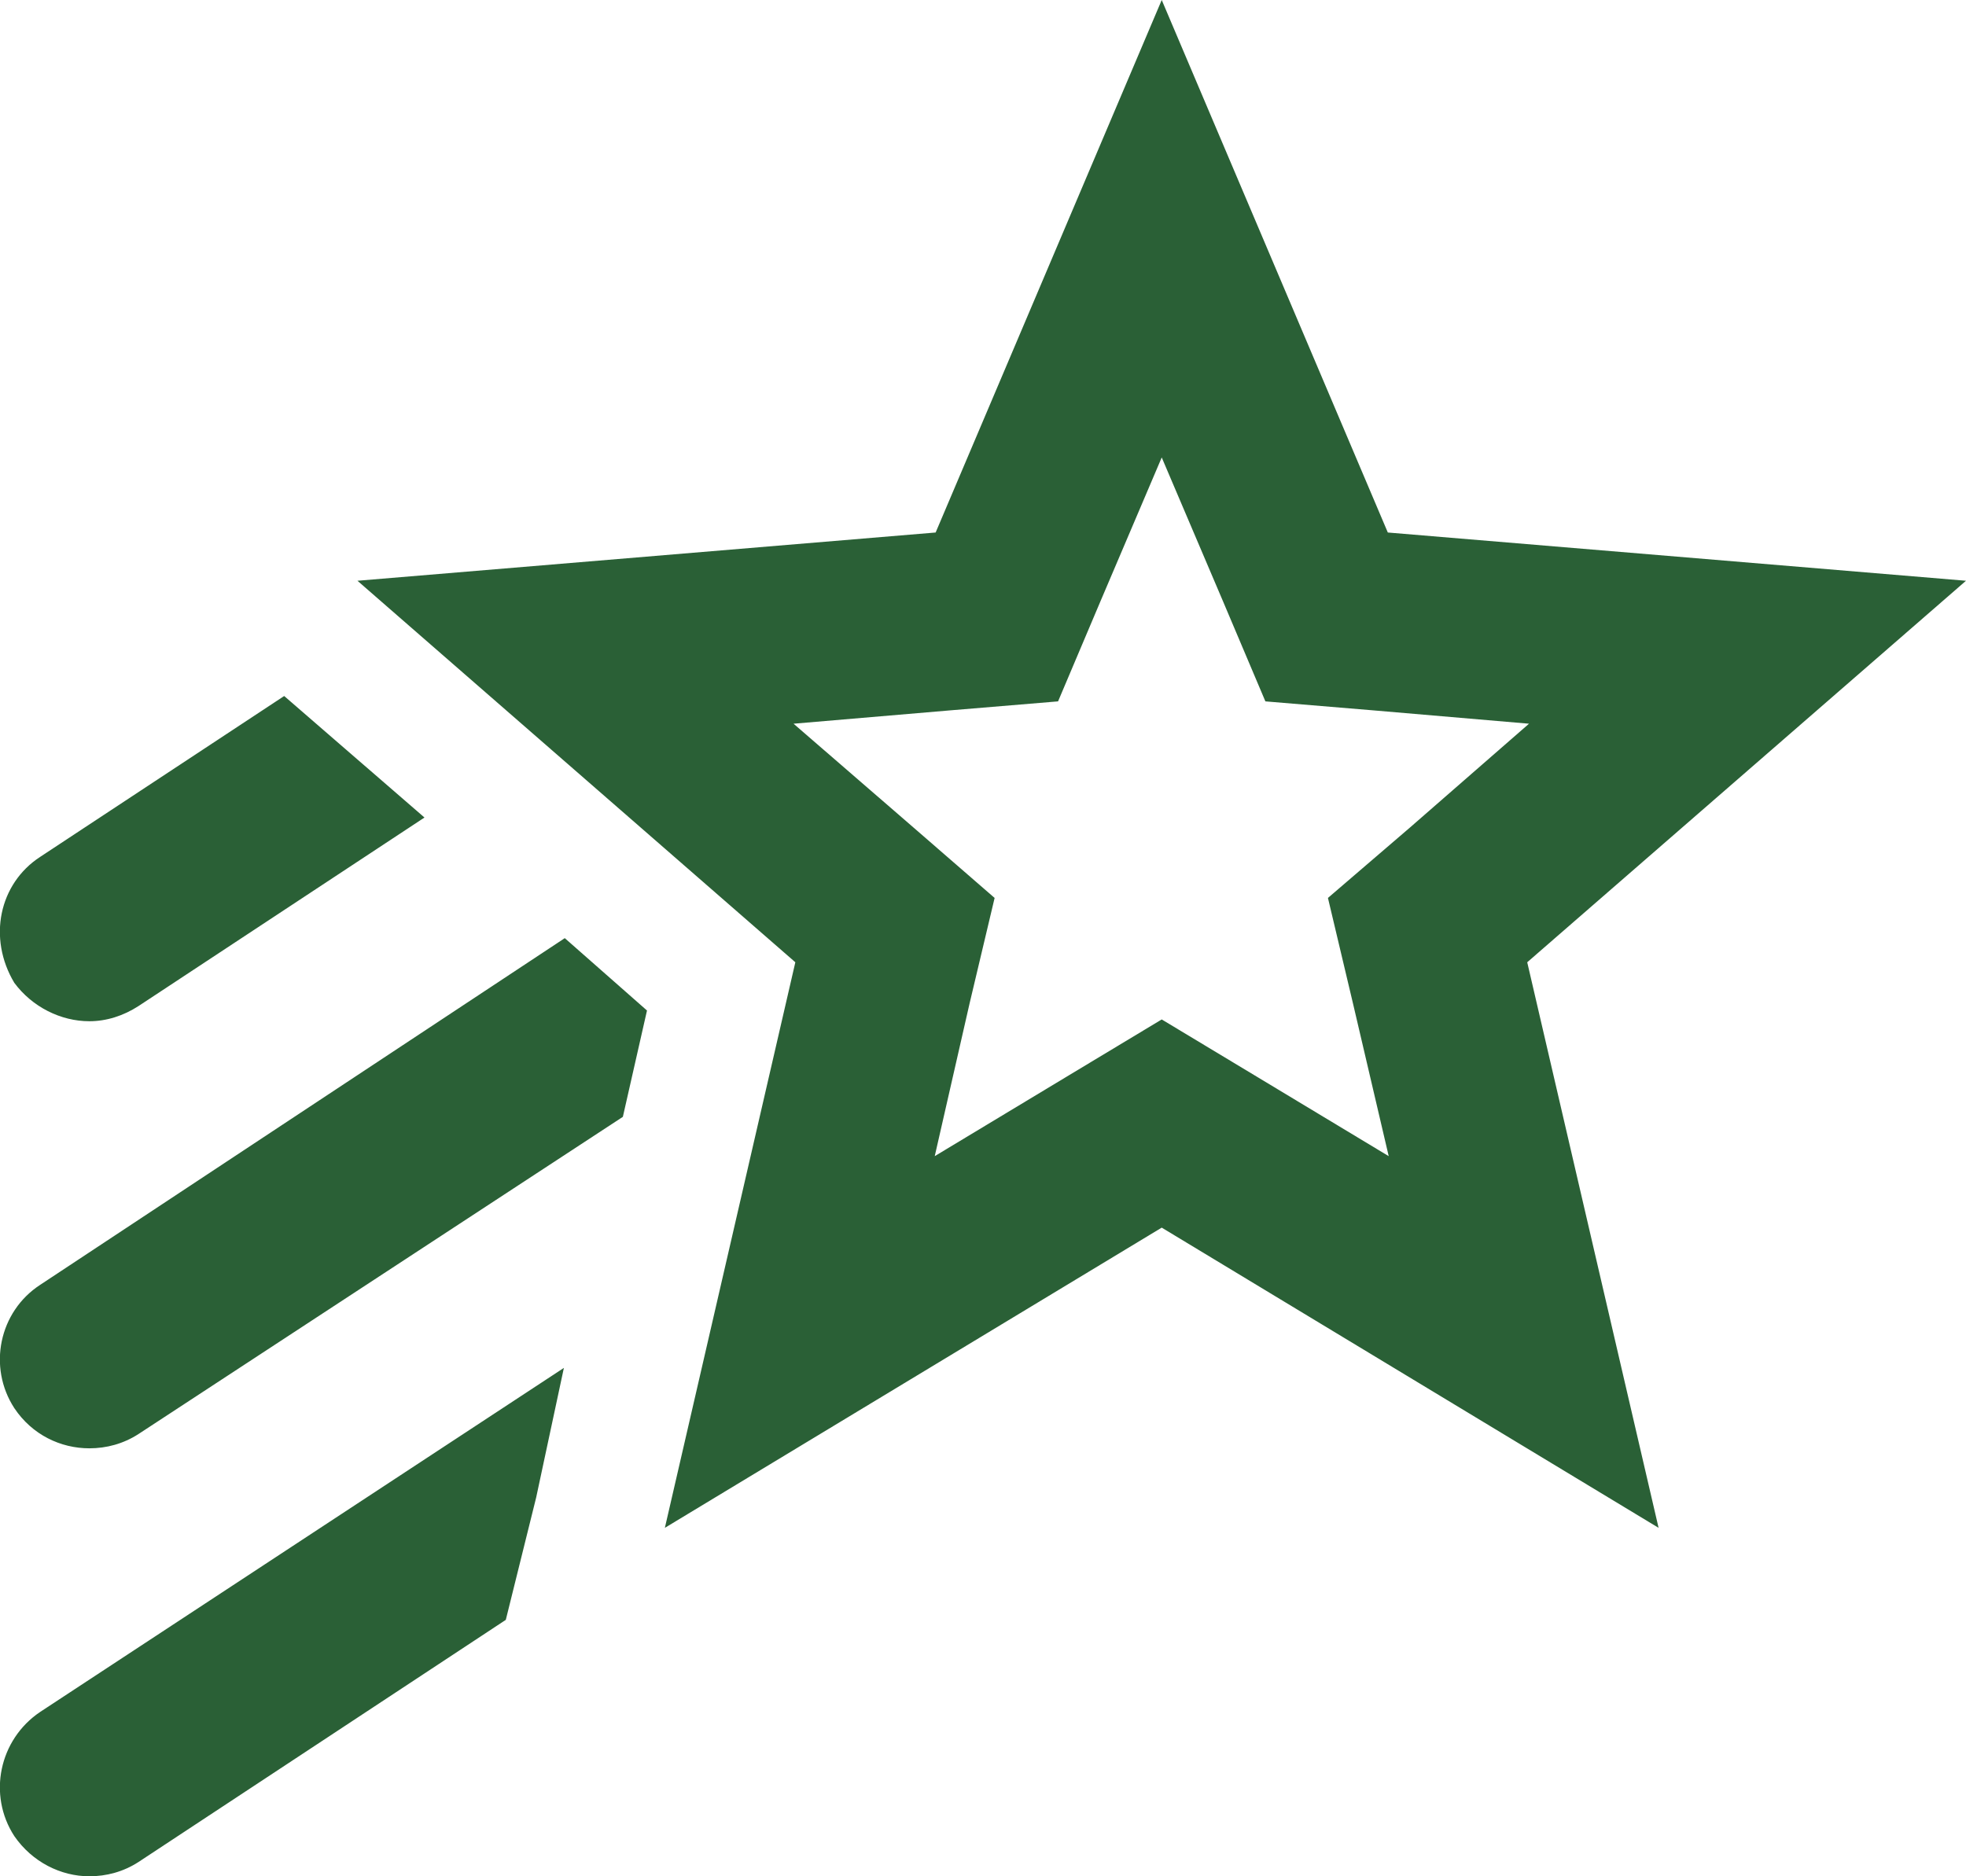
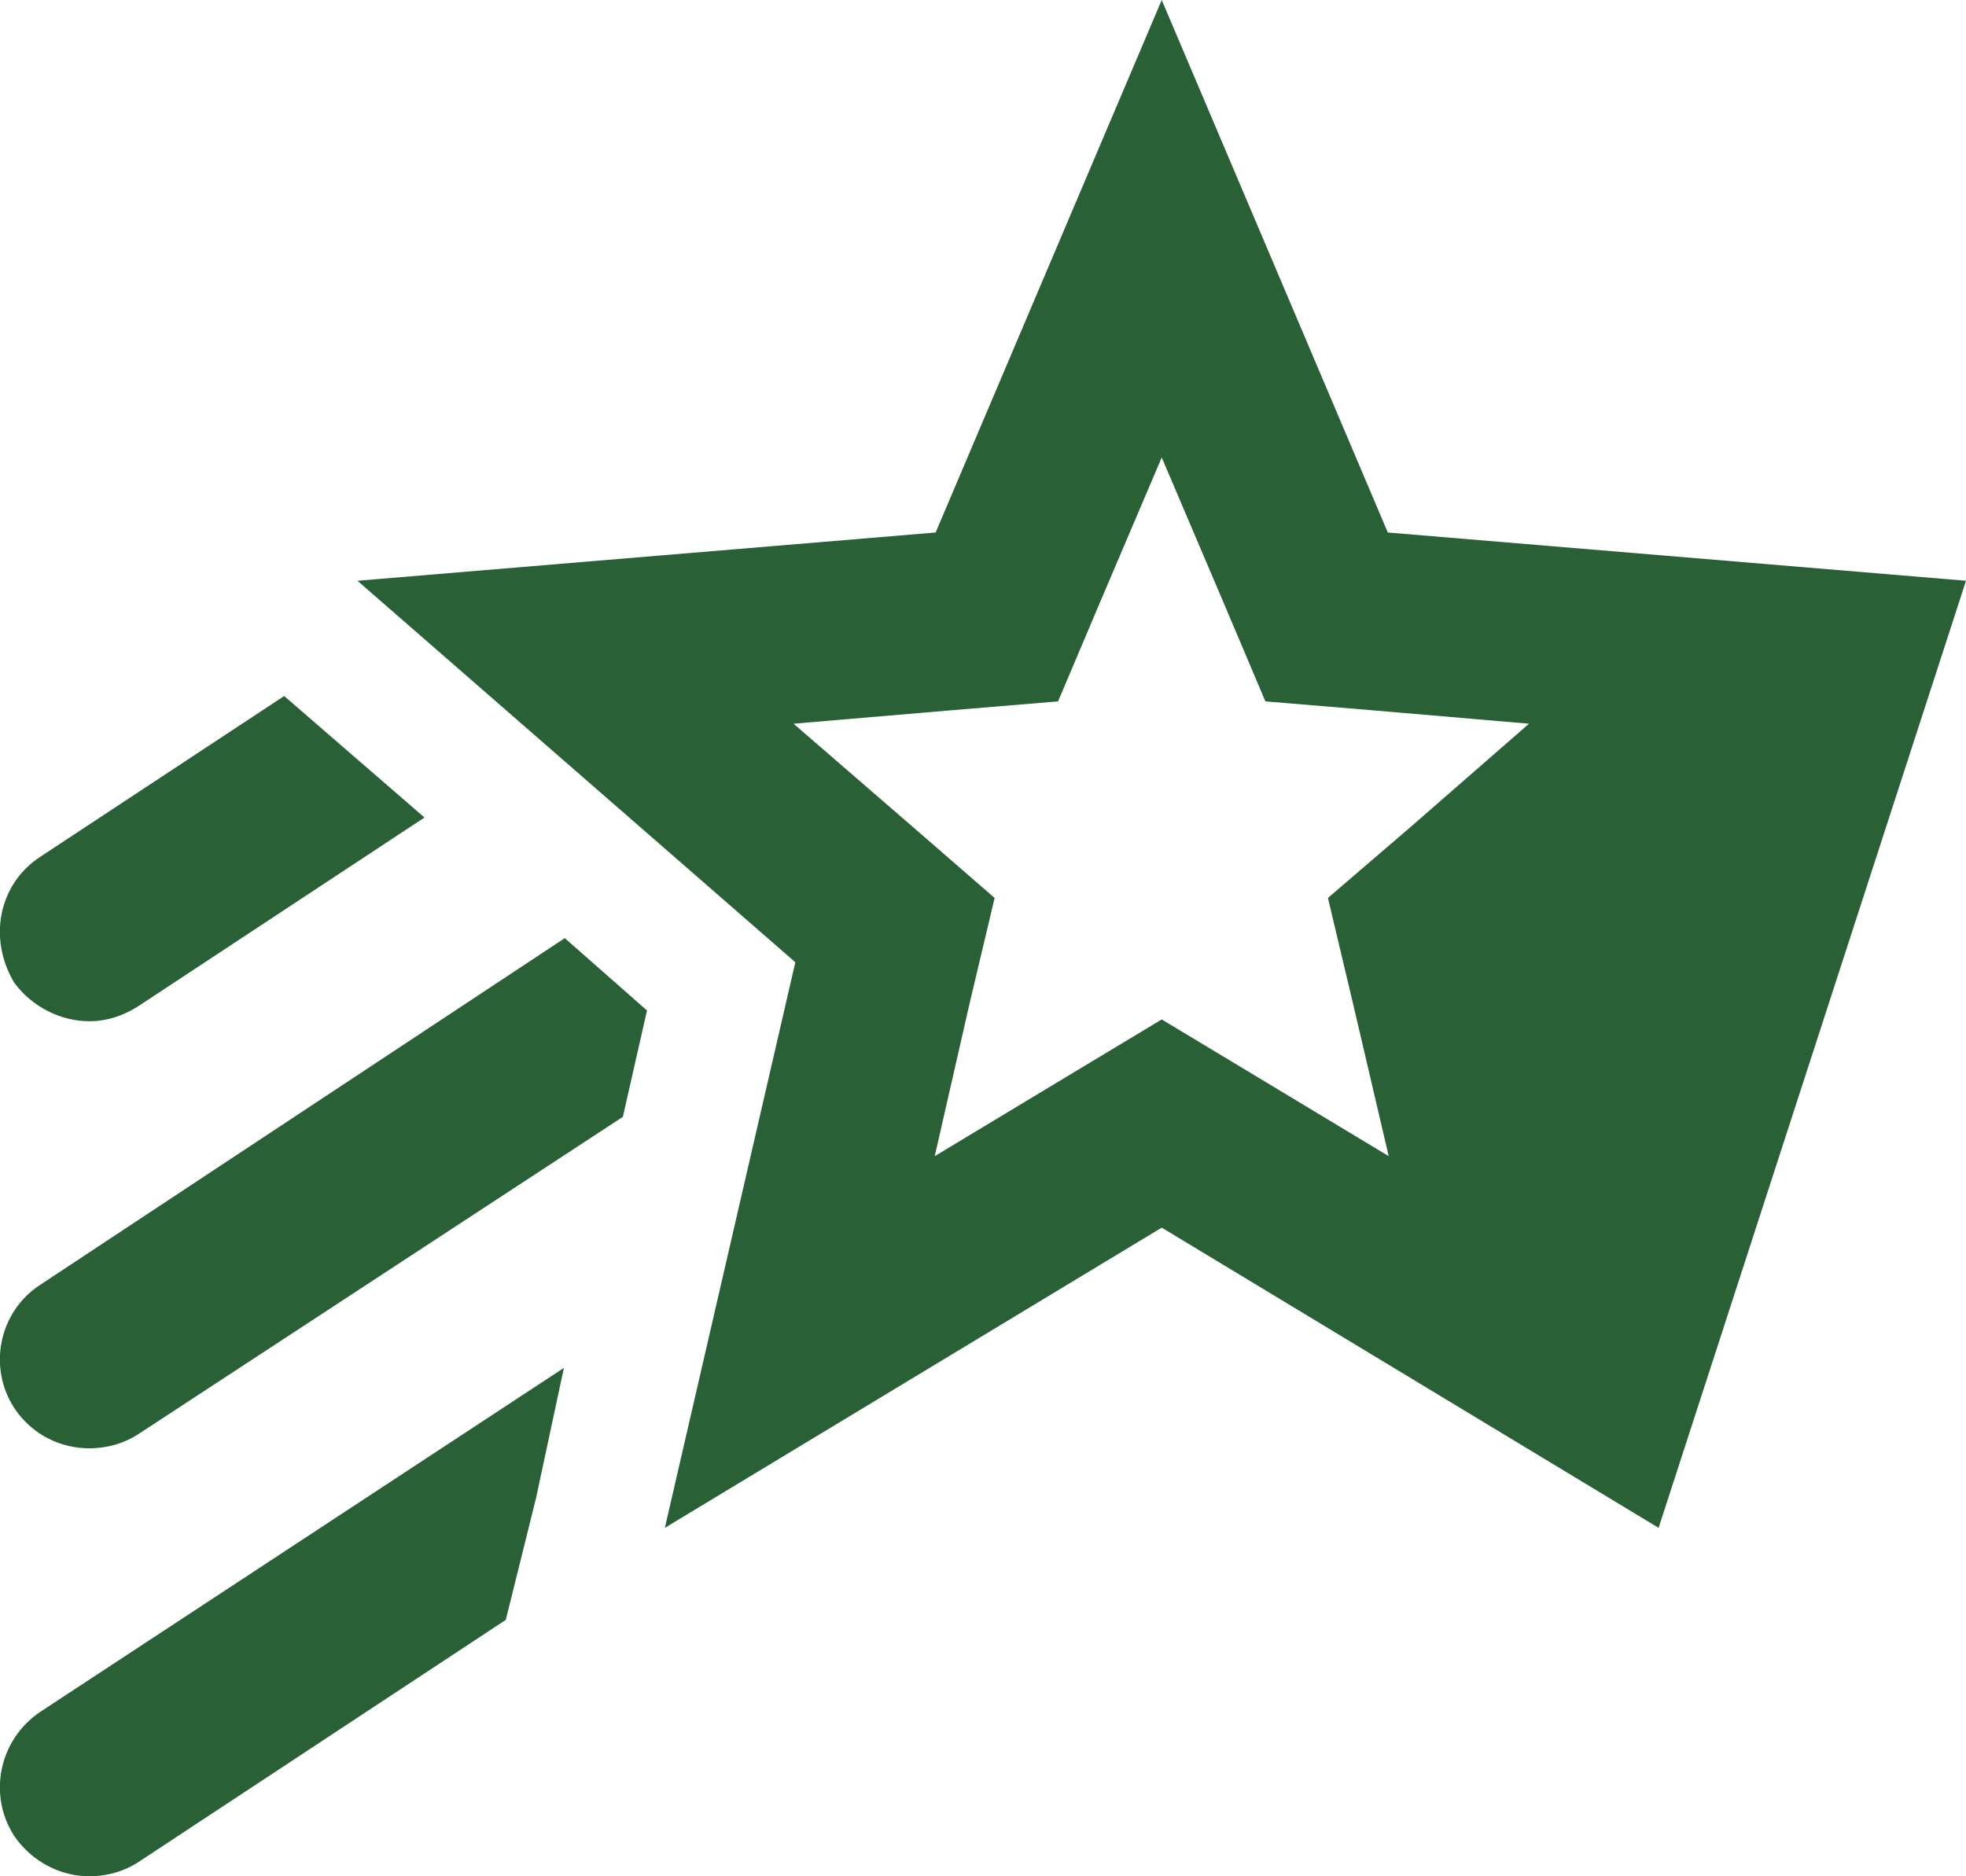
<svg xmlns="http://www.w3.org/2000/svg" width="44" height="42" viewBox="0 0 44 42" fill="none">
-   <path d="M44 13L31.06 11.92L26 0L20.94 11.92L8 13L17.8 21.54L14.88 34.2L26 27.48L37.12 34.2L34.18 21.54L44 13ZM30.28 22.46L31.08 25.88L28.06 24.06L26 22.82L23.94 24.06L20.92 25.88L21.7 22.46L22.26 20.1L20.44 18.52L17.76 16.2L21.28 15.9L23.68 15.7L24.62 13.48L26 10.24L27.38 13.48L28.32 15.7L30.72 15.9L34.22 16.2L31.56 18.52L29.72 20.1L30.28 22.46ZM0.32 22C-0.278 21 -0.022 19.78 0.9 19.18L6.36 15.58L9.5 18.3L3.1 22.52C2.76 22.74 2.38 22.86 2 22.86C1.36 22.86 0.72 22.54 0.32 22ZM0.9 38.32L12.62 30.62L12 33.52L11.32 36.26L3.1 41.68C2.76 41.9 2.38 42 2 42C1.36 42 0.72 41.68 0.32 41.1C-0.278 40.18 -0.022 38.94 0.9 38.32ZM12.64 21L14.48 22.62L13.94 25L3.1 32.1C2.76 32.32 2.38 32.42 2 32.42C1.36 32.42 0.72 32.12 0.32 31.52C-0.278 30.6 -0.022 29.36 0.9 28.76L12.64 21Z" fill="#2A6036" />
+   <path d="M44 13L31.06 11.92L26 0L20.94 11.92L8 13L17.8 21.54L14.88 34.2L26 27.48L37.12 34.2L44 13ZM30.28 22.46L31.08 25.88L28.06 24.06L26 22.82L23.94 24.06L20.92 25.88L21.7 22.46L22.26 20.1L20.44 18.52L17.76 16.2L21.28 15.9L23.68 15.7L24.62 13.48L26 10.24L27.38 13.48L28.32 15.7L30.72 15.9L34.22 16.2L31.56 18.52L29.72 20.1L30.28 22.46ZM0.32 22C-0.278 21 -0.022 19.78 0.9 19.18L6.36 15.58L9.5 18.3L3.1 22.52C2.76 22.74 2.38 22.86 2 22.86C1.36 22.86 0.72 22.54 0.32 22ZM0.9 38.32L12.62 30.62L12 33.52L11.32 36.26L3.1 41.68C2.76 41.9 2.38 42 2 42C1.36 42 0.72 41.68 0.32 41.1C-0.278 40.18 -0.022 38.94 0.9 38.32ZM12.64 21L14.48 22.62L13.94 25L3.1 32.1C2.76 32.32 2.38 32.42 2 32.42C1.36 32.42 0.72 32.12 0.32 31.52C-0.278 30.6 -0.022 29.36 0.9 28.76L12.64 21Z" fill="#2A6036" />
</svg>